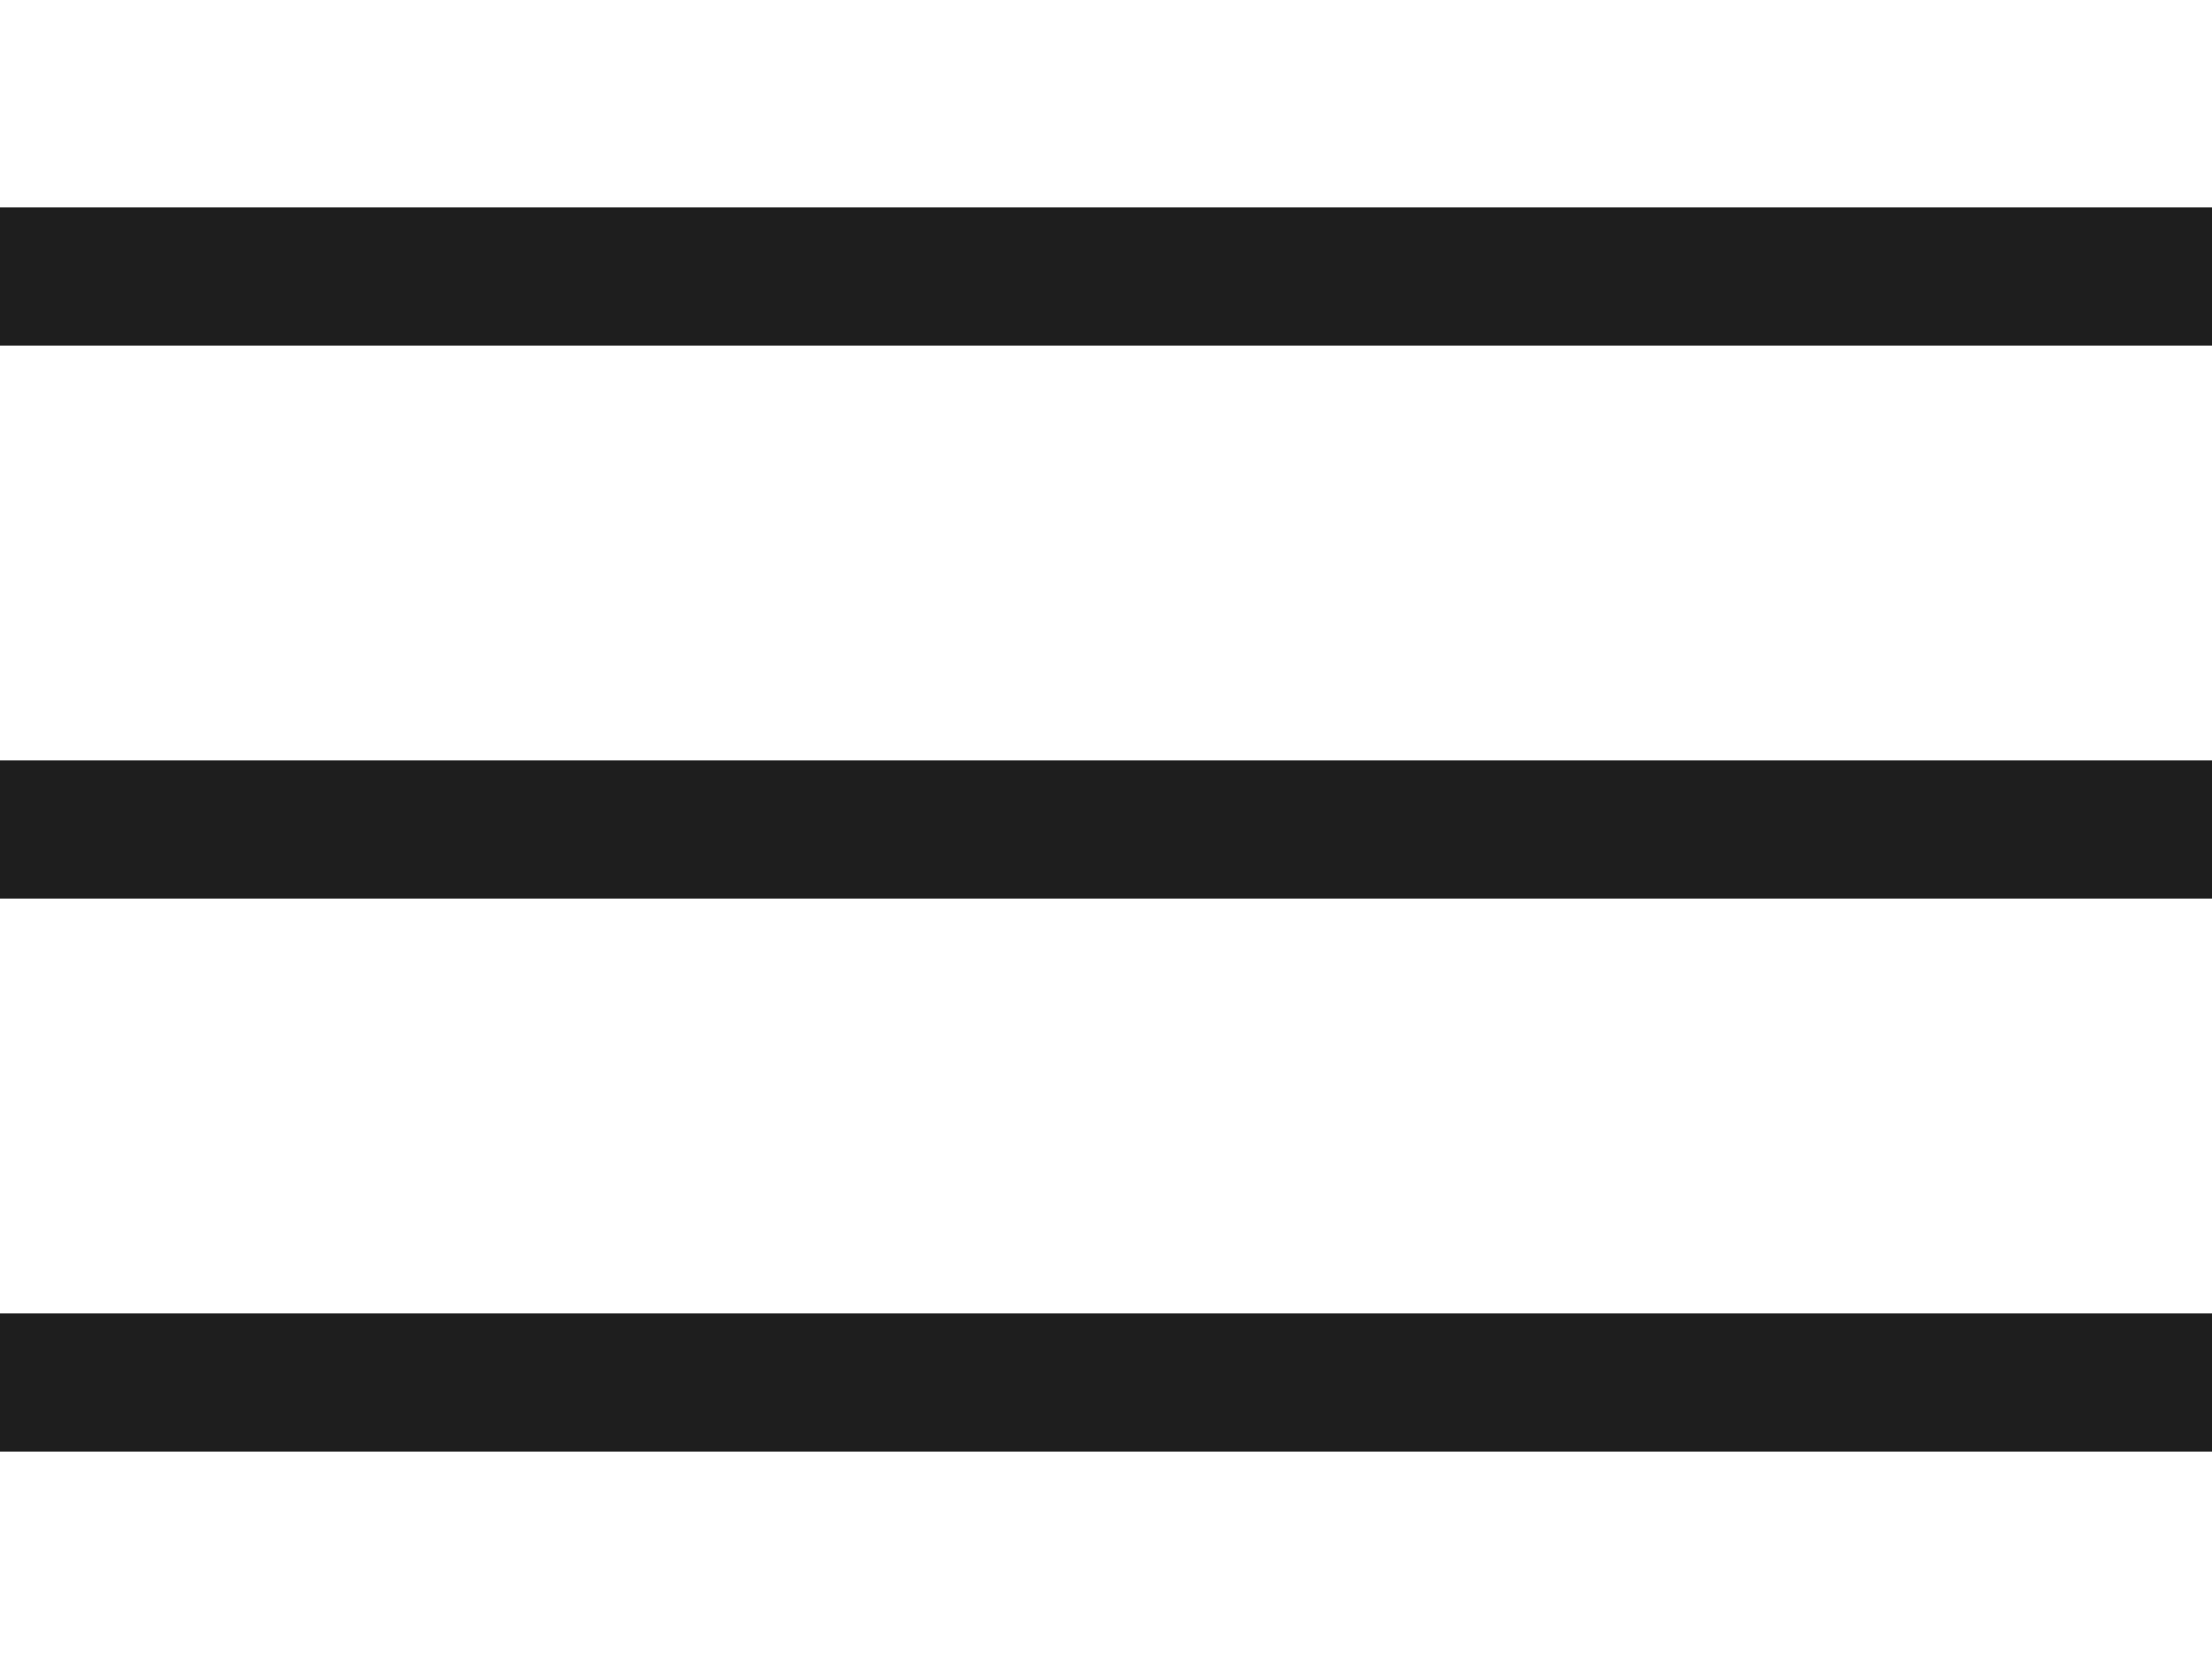
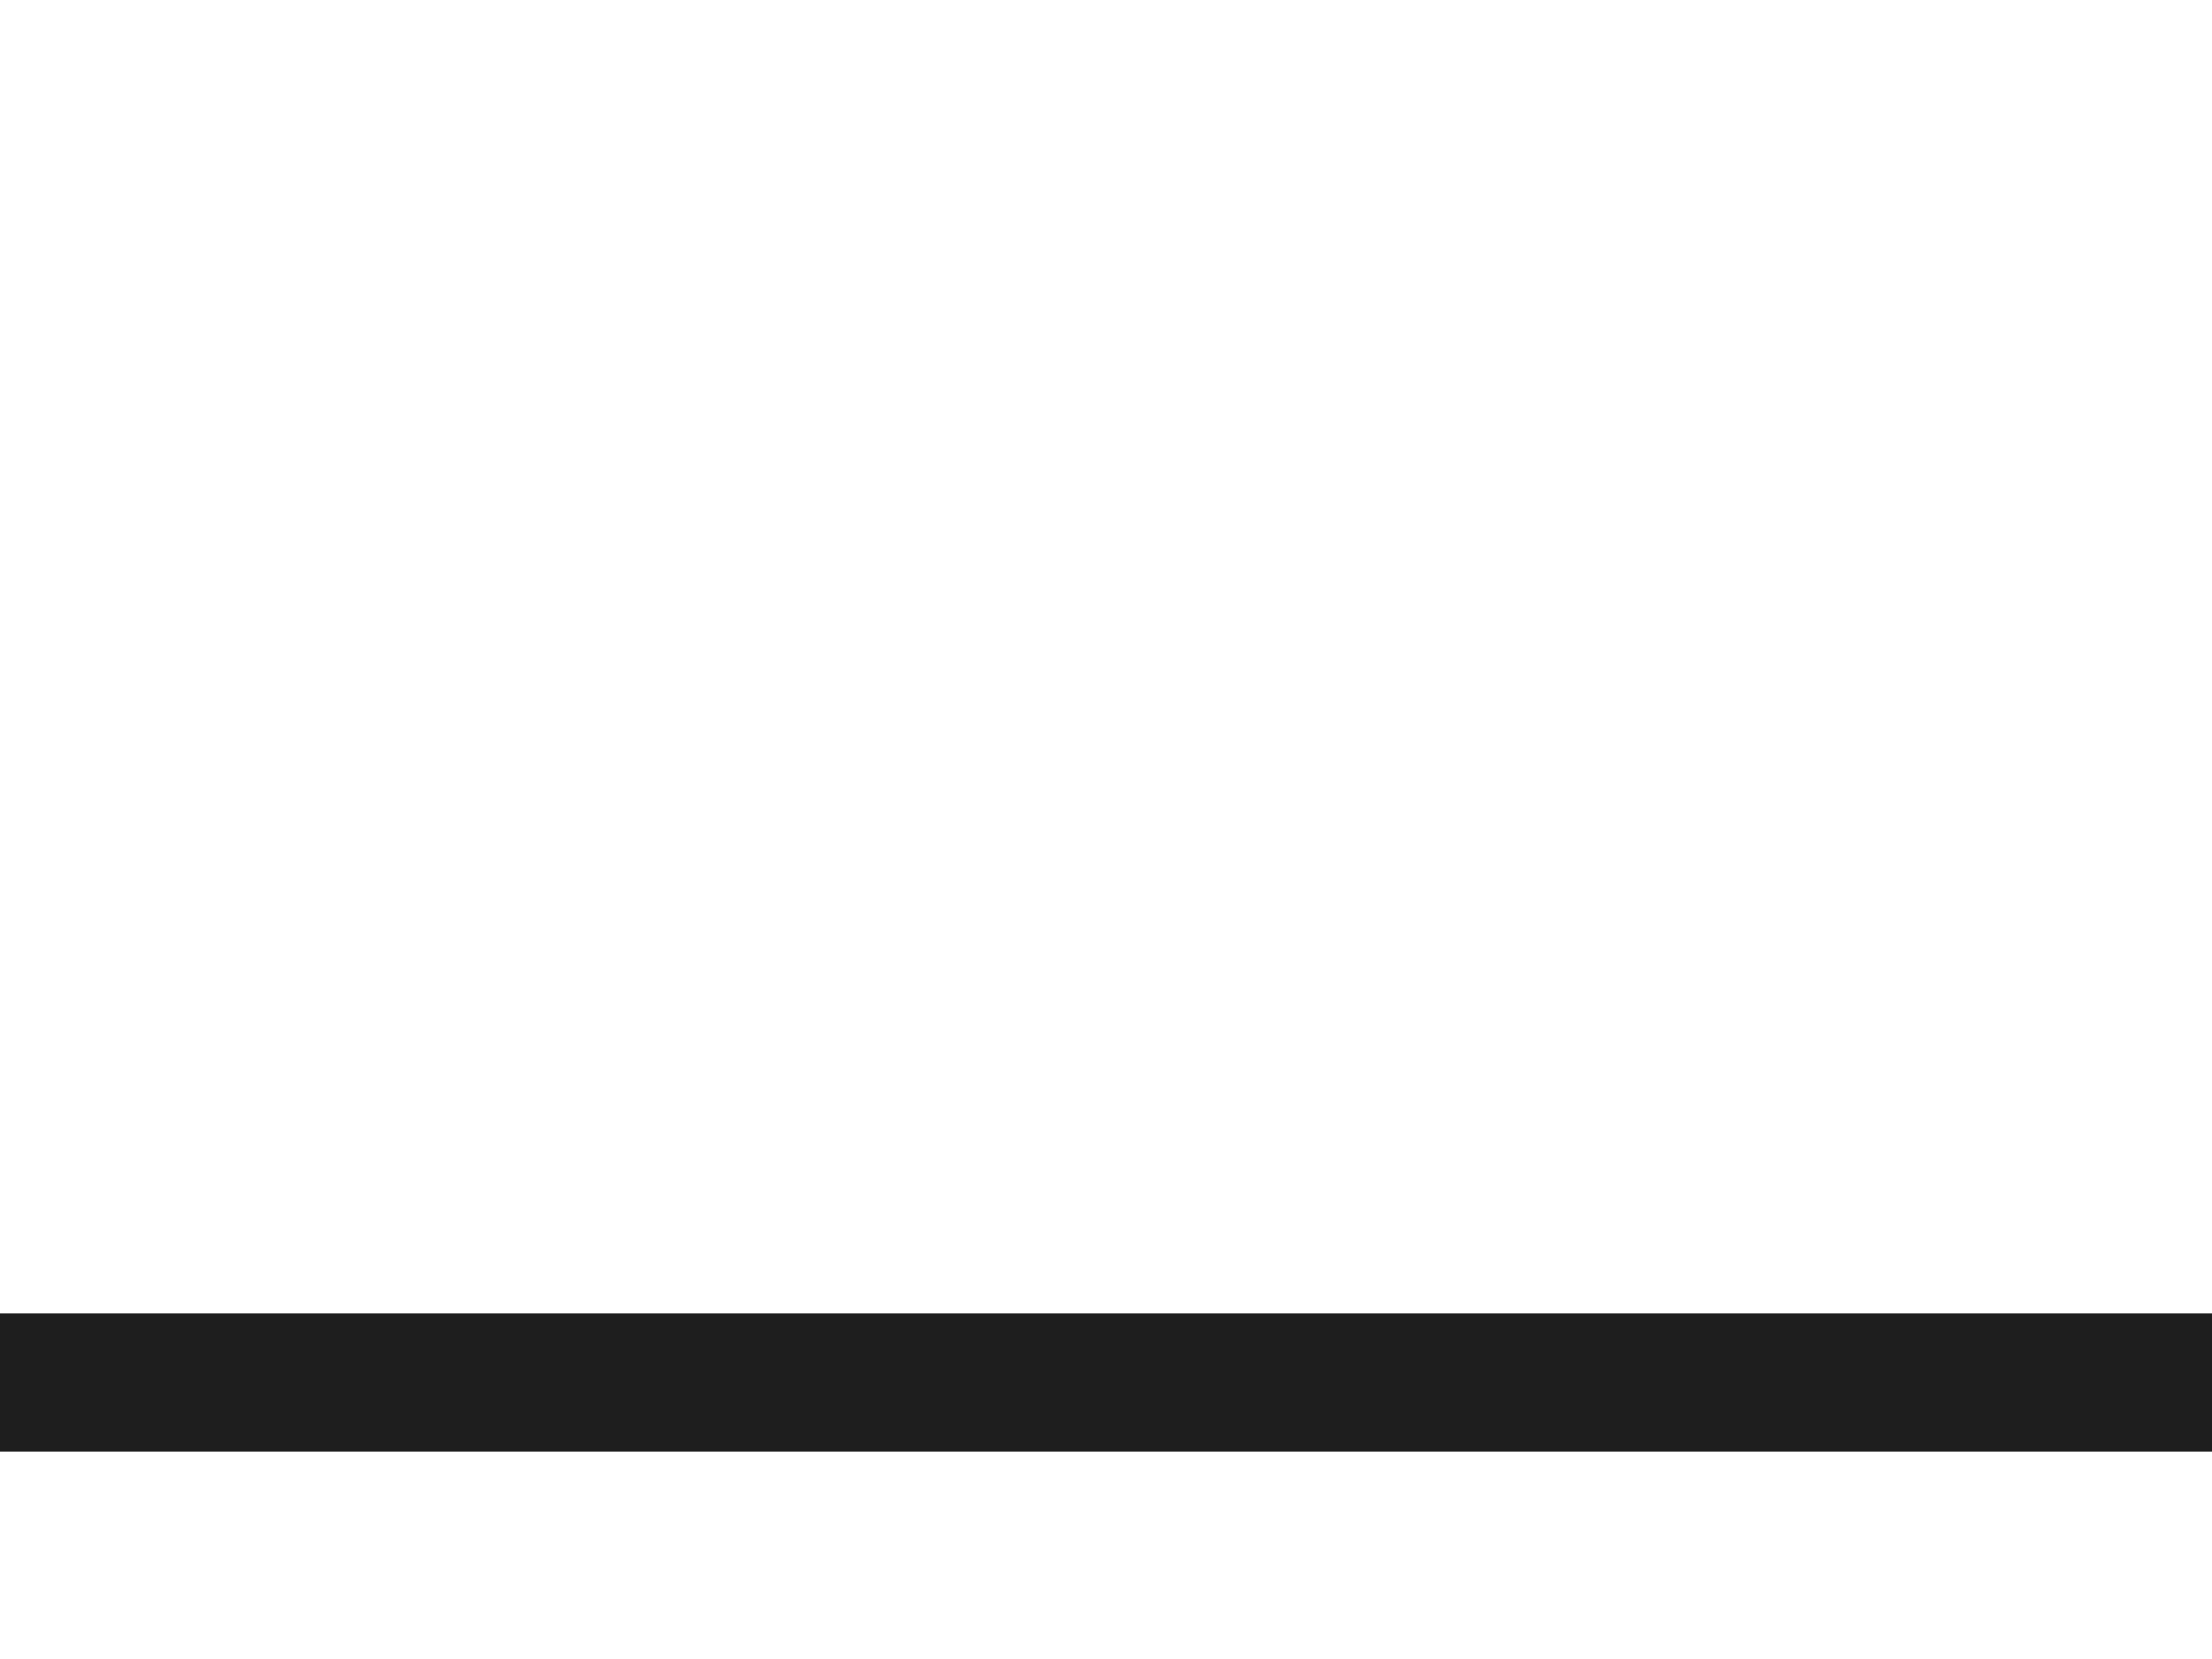
<svg xmlns="http://www.w3.org/2000/svg" width="32" height="24" viewBox="0 0 32 24" fill="none">
-   <rect y="3" width="32" height="2" fill="#1E1E1E" />
-   <rect y="11" width="32" height="2" fill="#1E1E1E" />
  <rect y="19" width="32" height="2" fill="#1E1E1E" />
</svg>